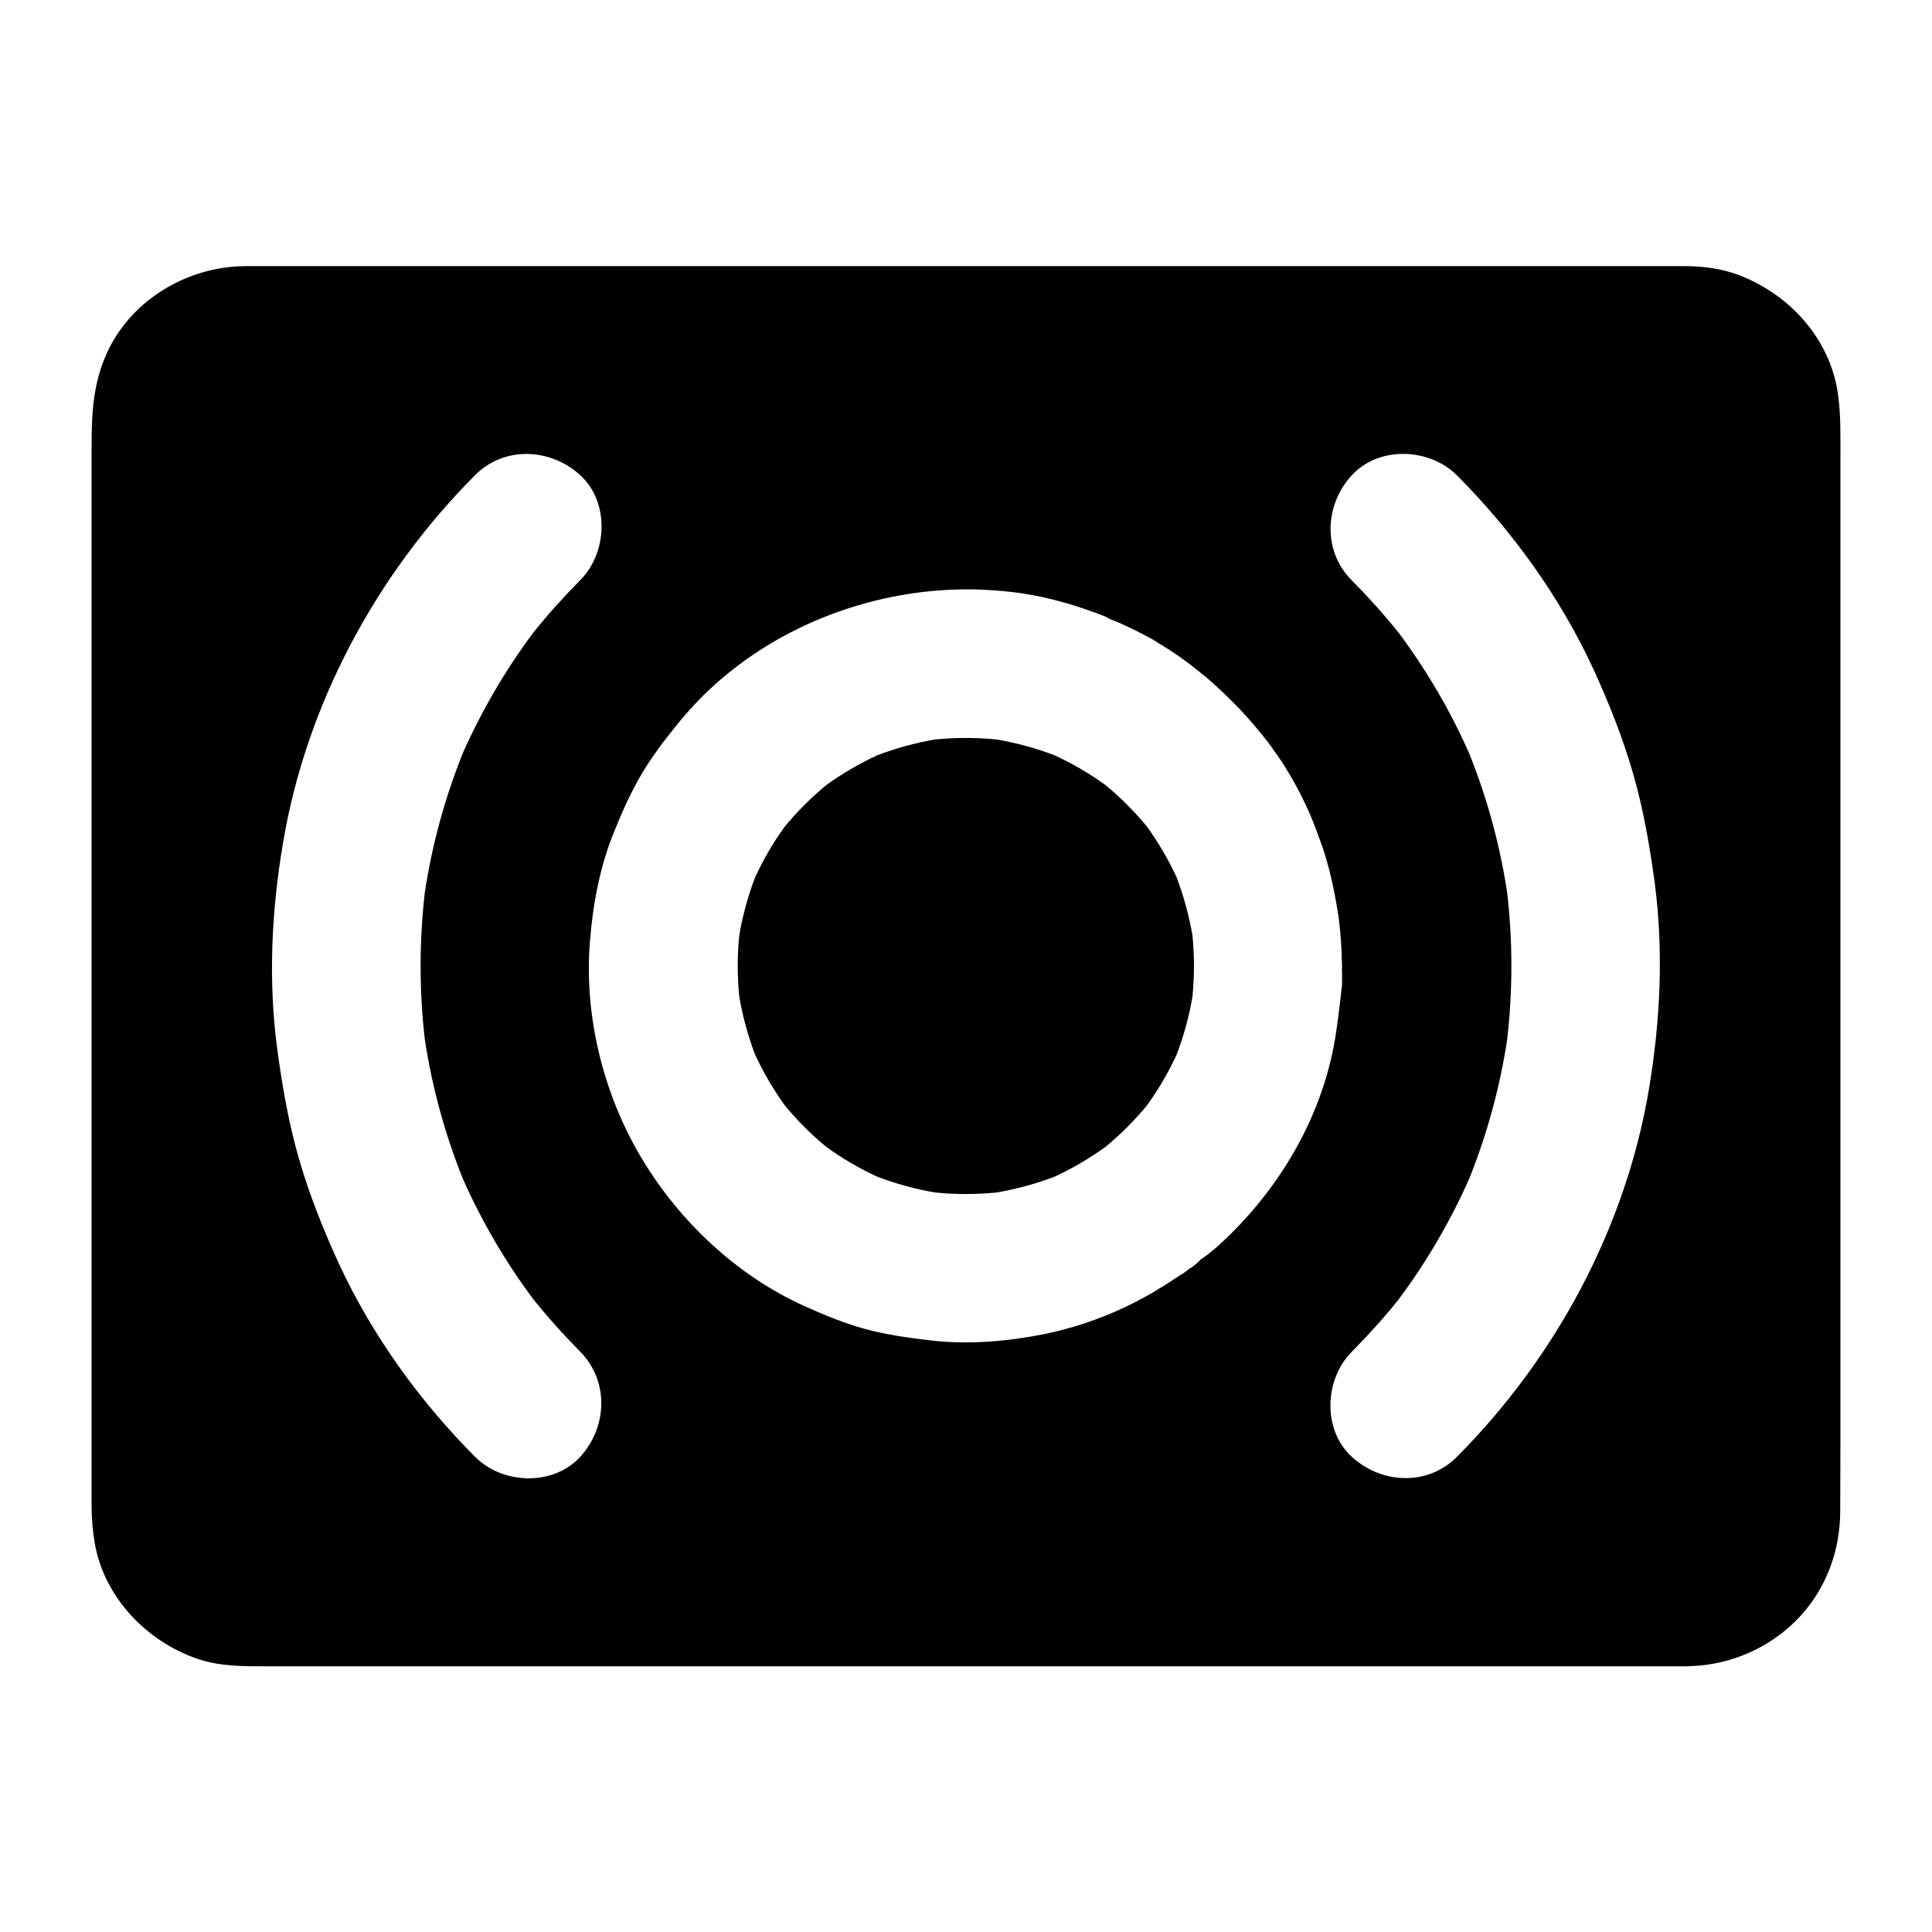
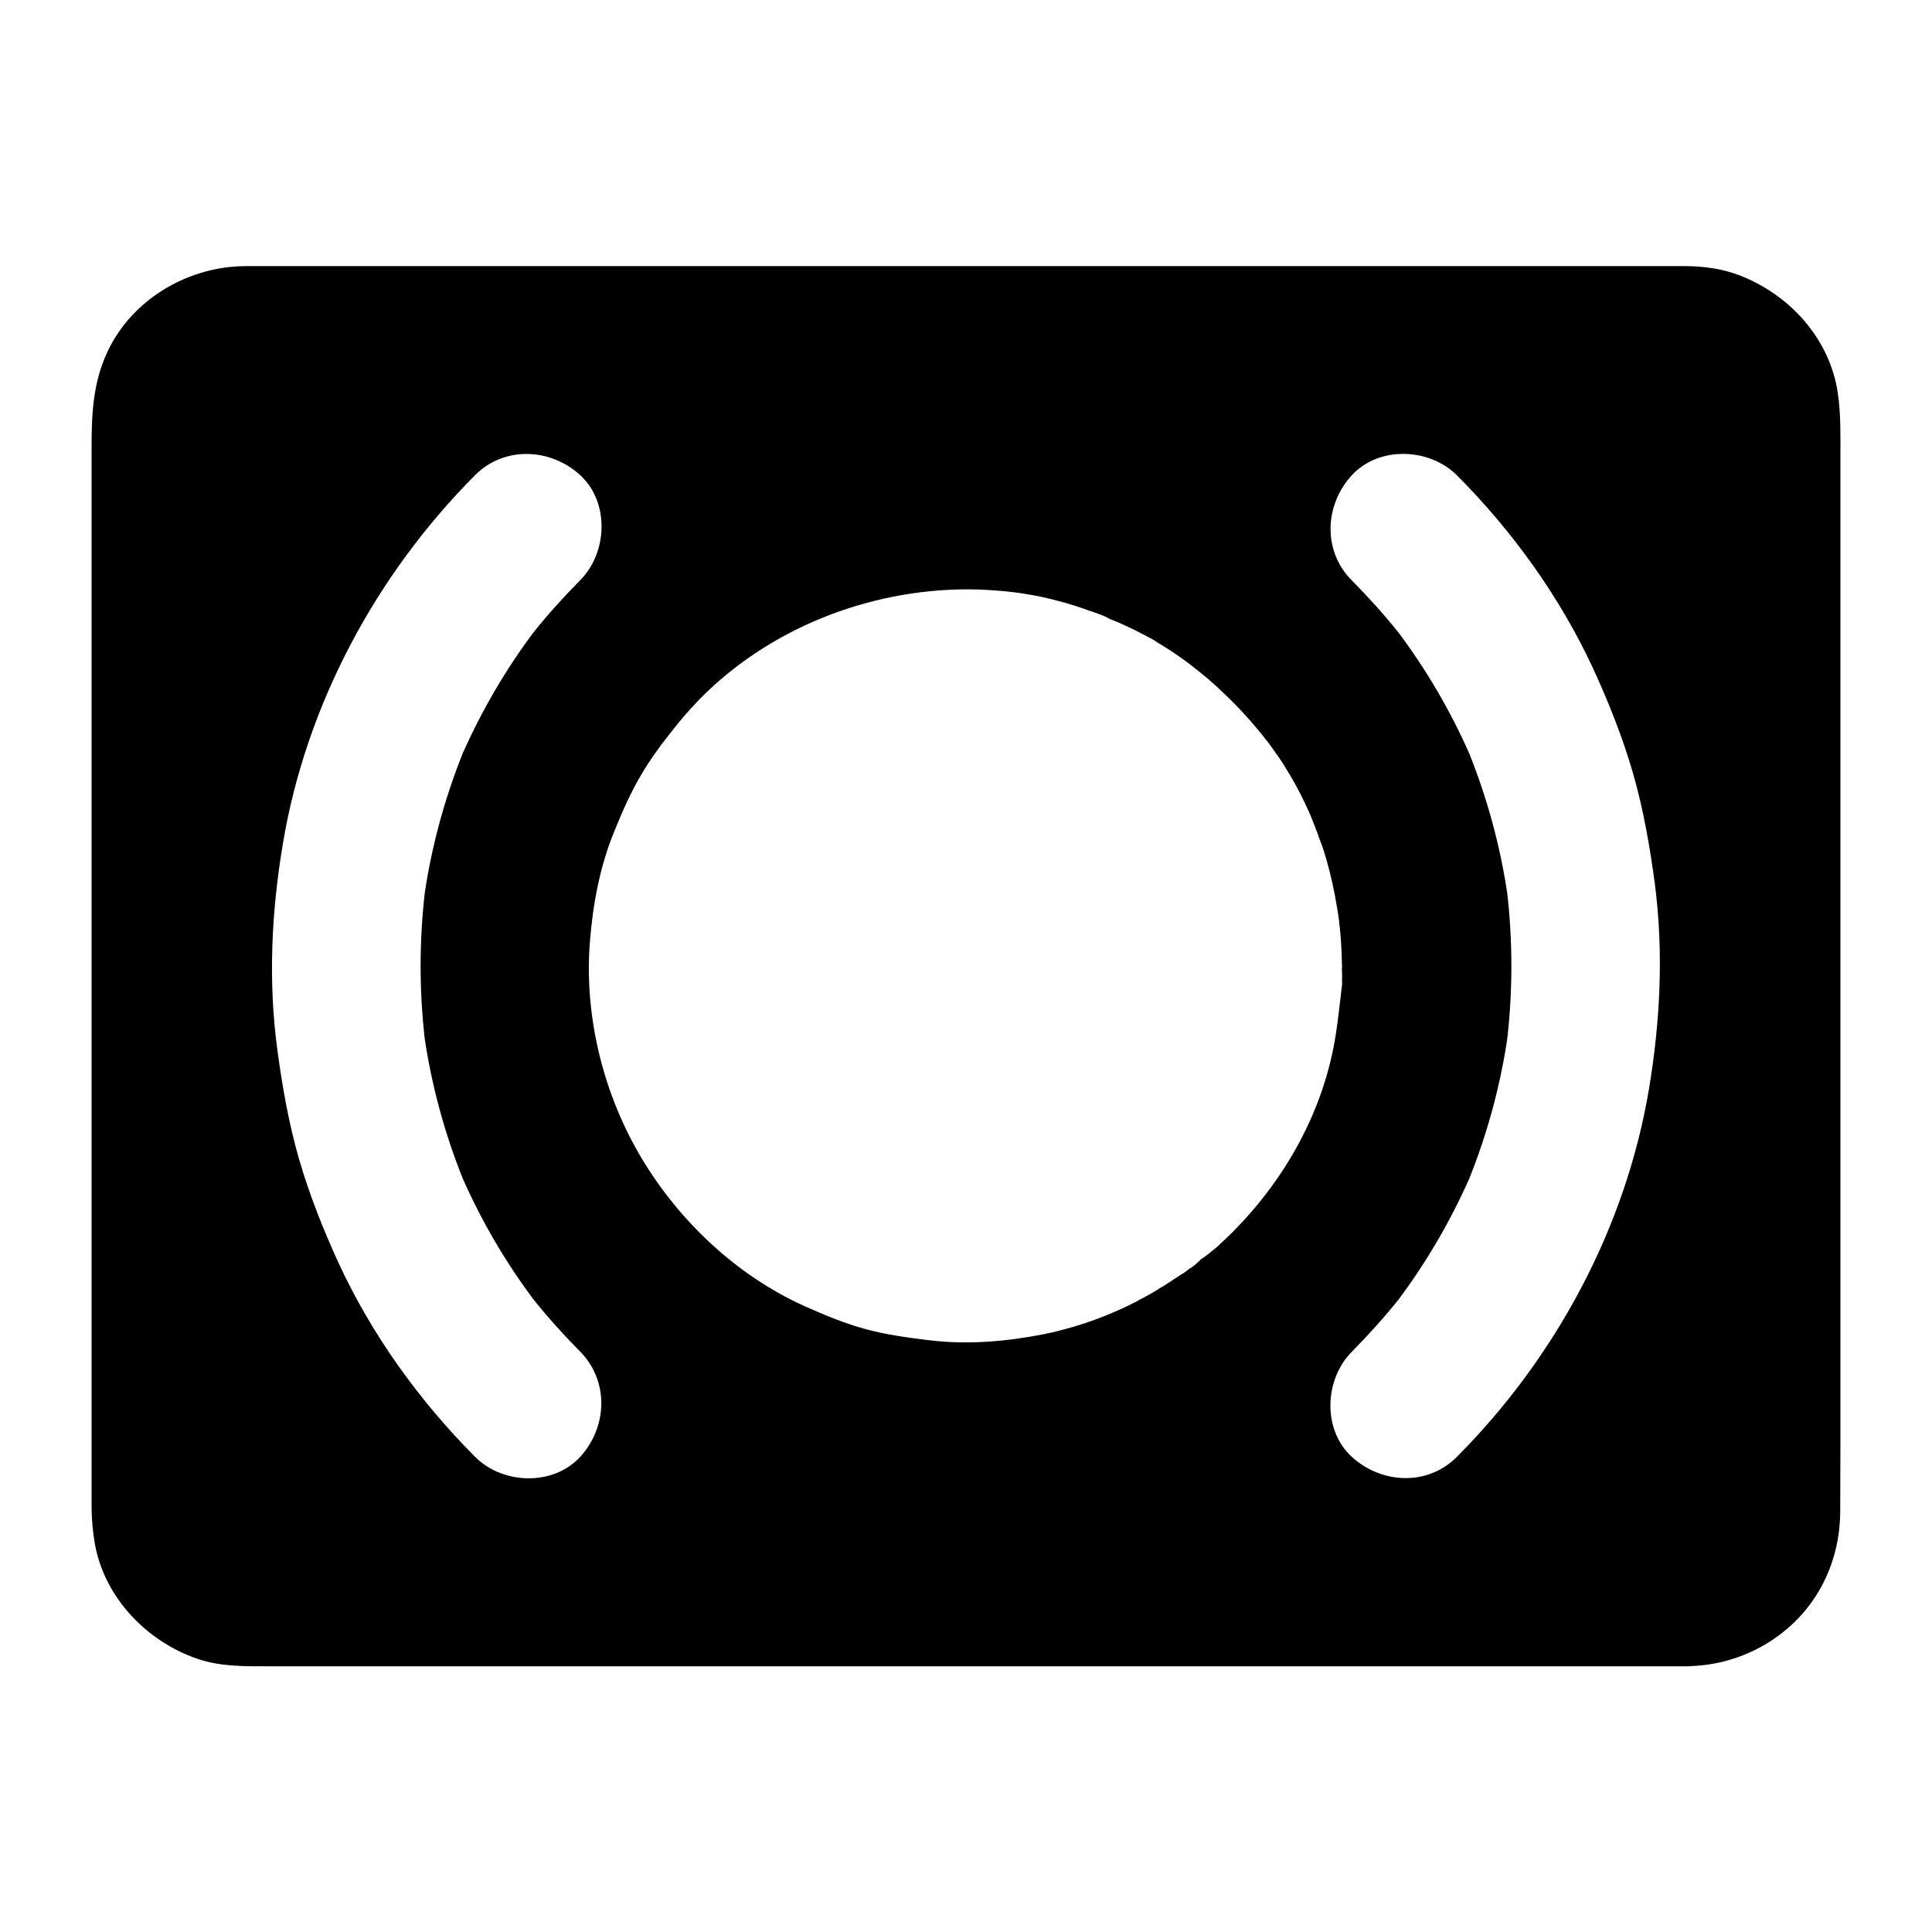
<svg xmlns="http://www.w3.org/2000/svg" fill="#000000" width="800px" height="800px" version="1.1" viewBox="144 144 512 512">
  <g>
-     <path d="m460.02 391.88c0.246 2.707 0.395 5.41 0.395 8.117 0 2.707-0.148 5.41-0.395 8.117-0.887 5.266-2.312 10.383-4.184 15.352-2.215 4.773-4.82 9.25-7.922 13.531-3.297 3.984-6.938 7.625-10.922 10.922-4.231 3.051-8.758 5.707-13.531 7.922-4.969 1.871-10.086 3.297-15.352 4.184-5.41 0.543-10.875 0.543-16.285 0-5.266-0.887-10.383-2.312-15.352-4.184-4.773-2.215-9.25-4.82-13.531-7.922-3.984-3.297-7.625-6.938-10.922-10.922-3.051-4.231-5.707-8.758-7.922-13.531-1.871-4.969-3.297-10.086-4.184-15.352-0.543-5.41-0.543-10.875 0-16.285 0.887-5.215 2.312-10.383 4.184-15.301 2.215-4.773 4.82-9.297 7.922-13.531 3.297-3.984 6.938-7.625 10.922-10.922 4.231-3.051 8.758-5.707 13.531-7.922 4.969-1.871 10.086-3.297 15.352-4.184 5.41-0.543 10.875-0.543 16.285 0 5.266 0.887 10.383 2.312 15.352 4.184 4.773 2.215 9.25 4.82 13.531 7.922 3.984 3.297 7.625 6.938 10.922 10.922 3.051 4.231 5.707 8.758 7.922 13.531 1.871 4.973 3.246 10.09 4.184 15.352z" />
    <path d="m631.04 248.17c-2.117-14.414-12.742-26.074-26.027-31.191-4.676-1.82-9.789-2.461-14.809-2.461h-379.23c-1.18 0-2.41 0-3.59 0.051-14.316 0.641-28.094 8.906-34.539 21.895-4.184 8.461-4.574 16.926-4.574 25.977v280.59c0 3.445 0.297 6.789 0.887 10.184 2.559 14.168 13.676 25.73 27.059 30.355 6.297 2.164 12.742 2.016 19.285 2.016h375.74c0.246 0 0.441 0 0.688-0.051 14.168-0.395 27.652-8.215 34.586-20.762 3.492-6.297 5.164-13.285 5.164-20.516 0-5.953 0.051-11.855 0.051-17.809v-261.11c0-5.754 0.148-11.461-0.688-17.168zm-333.28 281.91c-7.184 7.824-20.566 7.332-27.848 0-14.762-14.809-27.305-32.227-36.113-51.219-4.133-9.004-7.824-18.254-10.578-27.797-2.754-9.543-4.43-19.285-5.758-29.125-2.41-18.203-1.523-36.359 1.523-54.465 6.148-36.754 24.699-71.242 50.922-97.562 7.773-7.773 19.977-7.184 27.848 0 7.824 7.184 7.281 20.516 0 27.848-4.379 4.43-8.562 9.055-12.449 13.922-7.379 9.891-13.629 20.613-18.648 31.883-4.773 11.906-8.168 24.305-10.086 37-1.477 12.891-1.477 25.93 0 38.82 1.918 12.695 5.312 25.094 10.086 37 5.019 11.316 11.266 21.992 18.648 31.883 3.887 4.871 8.07 9.496 12.449 13.922 7.727 7.867 7.188 20.02 0.004 27.891zm169.45-56.285c-0.246 0.246-0.492 0.492-0.738 0.688-0.59 0.543-1.23 0.984-1.82 1.477-0.098 0.051-0.148 0.148-0.195 0.195l-0.051 0.051s-0.051 0-0.051 0.051c-0.051 0-0.051 0.051-0.098 0.051-0.395 0.246-0.641 0.492-0.934 0.688-0.051 0.051-0.148 0.098-0.195 0.148-0.297 0.195-0.59 0.395-0.887 0.59-0.051 0.051-0.148 0.148-0.195 0.195-0.148 0.148-0.297 0.297-0.441 0.441-0.789 0.738-1.574 1.426-2.363 1.82h-0.051s-0.051 0.051-0.051 0.051c-0.148 0.098-0.246 0.246-0.395 0.344-0.098 0.098-0.246 0.195-0.344 0.246l-0.051 0.051c-0.098 0.098-0.246 0.148-0.344 0.246 0 0-0.051 0-0.051 0.051-0.098 0.098-0.246 0.148-0.344 0.246h-0.051c-0.195 0.148-0.395 0.297-0.641 0.395-0.297 0.195-0.59 0.395-0.887 0.59-0.148 0.098-0.246 0.195-0.395 0.246-0.246 0.148-0.441 0.297-0.688 0.441-0.051 0.051-0.148 0.098-0.195 0.148-0.297 0.195-0.59 0.395-0.887 0.59-0.246 0.148-0.492 0.297-0.688 0.441-0.246 0.148-0.441 0.297-0.688 0.441-0.246 0.148-0.492 0.297-0.738 0.441-0.246 0.148-0.492 0.246-0.688 0.395-0.344 0.246-0.738 0.492-1.082 0.688-0.344 0.195-0.738 0.441-1.082 0.641-0.344 0.195-0.738 0.395-1.082 0.59-0.395 0.195-0.738 0.395-1.082 0.59-0.148 0.051-0.246 0.148-0.395 0.195-0.395 0.195-0.738 0.441-1.133 0.641-0.984 0.492-1.969 0.984-3 1.477-3.543 1.672-7.133 3.102-10.824 4.328-0.887 0.297-1.77 0.543-2.656 0.836-0.887 0.246-1.77 0.492-2.656 0.738s-1.77 0.441-2.656 0.688c-0.887 0.195-1.82 0.395-2.707 0.59-9.988 1.969-20.27 2.856-30.406 1.625-5.758-0.688-11.465-1.477-17.074-3-5.559-1.523-10.875-3.738-16.137-6.102-17.664-7.969-32.816-22.188-42.805-38.719-10.281-16.973-15.5-37.785-13.973-57.562 0.789-10.184 2.656-20.27 6.594-29.766 2.117-5.215 4.379-10.332 7.281-15.152 0.246-0.395 0.441-0.738 0.688-1.133 1.18-1.918 2.508-3.836 3.836-5.656 0.441-0.641 0.887-1.23 1.379-1.82 1.277-1.672 2.559-3.297 3.887-4.922 2.016-2.461 4.184-4.82 6.394-7.035 18.992-18.746 46.102-28.832 72.766-28.094 1.031 0.051 2.066 0.098 3.102 0.148 2.312 0.148 4.625 0.344 6.887 0.641 0.789 0.098 1.574 0.195 2.363 0.344 1.477 0.246 2.953 0.492 4.379 0.789 0.195 0.051 0.441 0.098 0.641 0.148 0.543 0.098 1.133 0.246 1.672 0.395 0.59 0.148 1.133 0.246 1.723 0.441 3 0.738 5.953 1.672 8.906 2.754 0.984 0.344 1.969 0.641 2.902 1.031-0.098-0.051-0.195-0.098-0.344-0.148 0.441 0.195 0.836 0.344 1.277 0.492-0.195-0.098-0.441-0.148-0.641-0.246 0.641 0.246 1.277 0.543 1.918 0.934 0.148 0.051 0.297 0.148 0.441 0.195 0.984 0.395 1.969 0.789 2.953 1.23 0.297 0.148 0.543 0.246 0.836 0.395 1.969 0.887 3.836 1.82 5.758 2.856 0.297 0.148 0.641 0.344 0.934 0.492 0.148 0.051 0.297 0.148 0.395 0.195-0.195-0.098-0.395-0.246-0.641-0.344 0.246 0.148 0.441 0.246 0.688 0.395 0.195 0.098 0.395 0.195 0.59 0.344 0.246 0.148 0.543 0.297 0.789 0.492-0.246-0.148-0.492-0.297-0.789-0.441 0.098 0.051 0.148 0.098 0.246 0.148 2.953 1.723 5.805 3.59 8.562 5.656 0.441 0.344 0.887 0.641 1.277 0.984 0.688 0.543 1.379 1.082 2.066 1.625 0.148 0.098 0.297 0.246 0.395 0.344 0.344 0.246 0.641 0.543 0.984 0.789-0.148-0.098-0.246-0.246-0.395-0.344-0.195-0.148-0.441-0.344-0.641-0.543-0.098-0.098-0.195-0.148-0.297-0.246 0.148 0.148 0.344 0.297 0.492 0.441 0.051 0.051 0.148 0.098 0.195 0.148 0.641 0.543 1.277 1.031 1.871 1.574l0.148 0.148c0.395 0.344 0.836 0.738 1.23 1.082 0.344 0.297 0.641 0.59 0.934 0.887 3.938 3.59 7.527 7.379 10.922 11.562 0.441 0.543 0.887 1.031 1.277 1.574 0.051 0.098 0.148 0.195 0.195 0.297 0.051 0.051 0.051 0.051 0.098 0.098 0.148 0.148 0.246 0.297 0.344 0.395 0.789 0.984 1.426 1.969 2.164 3 0.246 0.297 0.441 0.641 0.688 0.934 0.641 0.984 1.328 1.918 1.918 2.953 0.836 1.328 1.625 2.656 2.41 4.035 0.246 0.441 0.492 0.934 0.738 1.379 0.246 0.441 0.492 0.934 0.738 1.379 0.148 0.246 0.246 0.441 0.344 0.688 0.246 0.441 0.441 0.887 0.641 1.328 0.051 0.051 0.098 0.148 0.098 0.195 0.098 0.195 0.195 0.395 0.297 0.543 0 0.051 0.051 0.098 0.051 0.148s0.051 0.098 0.051 0.148c0.148 0.297 0.297 0.59 0.441 0.934 0.148 0.297 0.297 0.641 0.441 0.934 0.344 0.738 0.641 1.477 0.934 2.215 0.098 0.195 0.148 0.441 0.246 0.641 0.246 0.543 0.441 1.082 0.641 1.625 0.098 0.195 0.148 0.441 0.246 0.641 0.195 0.492 0.395 0.984 0.543 1.477 0.148 0.441 0.297 0.887 0.492 1.328 0.098 0.246 0.148 0.441 0.246 0.688 0.098 0.195 0.148 0.441 0.246 0.641 1.426 4.231 2.508 8.562 3.344 12.941 0.051 0.098 0.051 0.195 0.051 0.344 0.051 0.148 0.051 0.344 0.098 0.492 0.148 0.738 0.246 1.523 0.395 2.312 0 0.051 0 0.148 0.051 0.195 0 0.098 0.051 0.195 0.051 0.297 0.195 1.133 0.344 2.262 0.492 3.394 0.441 3.691 0.688 7.379 0.738 11.07 0 0.195 0.051 0.395 0.051 0.641v0.098c0 0.195-0.051 0.441-0.051 0.641 0 0.641 0.051 1.23 0.051 1.871v0.246c-0.051 0.688 0 1.379 0 2.117-0.051 0.543-0.148 1.031-0.195 1.574-0.051 0.441-0.098 0.934-0.148 1.379-0.395 3.246-0.738 6.445-1.23 9.645-3.141 21.633-14.75 41.559-30.887 56.316zm113.8-41.277c-6.148 36.754-24.699 71.242-50.922 97.562-7.773 7.824-19.977 7.184-27.848 0-7.824-7.184-7.281-20.516 0-27.848 4.379-4.43 8.562-9.055 12.449-13.922 7.379-9.891 13.629-20.613 18.648-31.883 4.773-11.906 8.168-24.305 10.086-37 1.477-12.891 1.477-25.93 0-38.82-1.918-12.695-5.312-25.094-10.086-37-5.019-11.316-11.266-21.992-18.648-31.883-3.887-4.871-8.07-9.496-12.449-13.922-7.773-7.773-7.231-19.977 0-27.848 7.184-7.824 20.566-7.281 27.848 0 14.762 14.809 27.305 32.227 36.113 51.219 4.133 9.004 7.824 18.254 10.578 27.797 2.754 9.543 4.43 19.285 5.758 29.125 2.359 18.16 1.473 36.367-1.527 54.422z" />
  </g>
</svg>